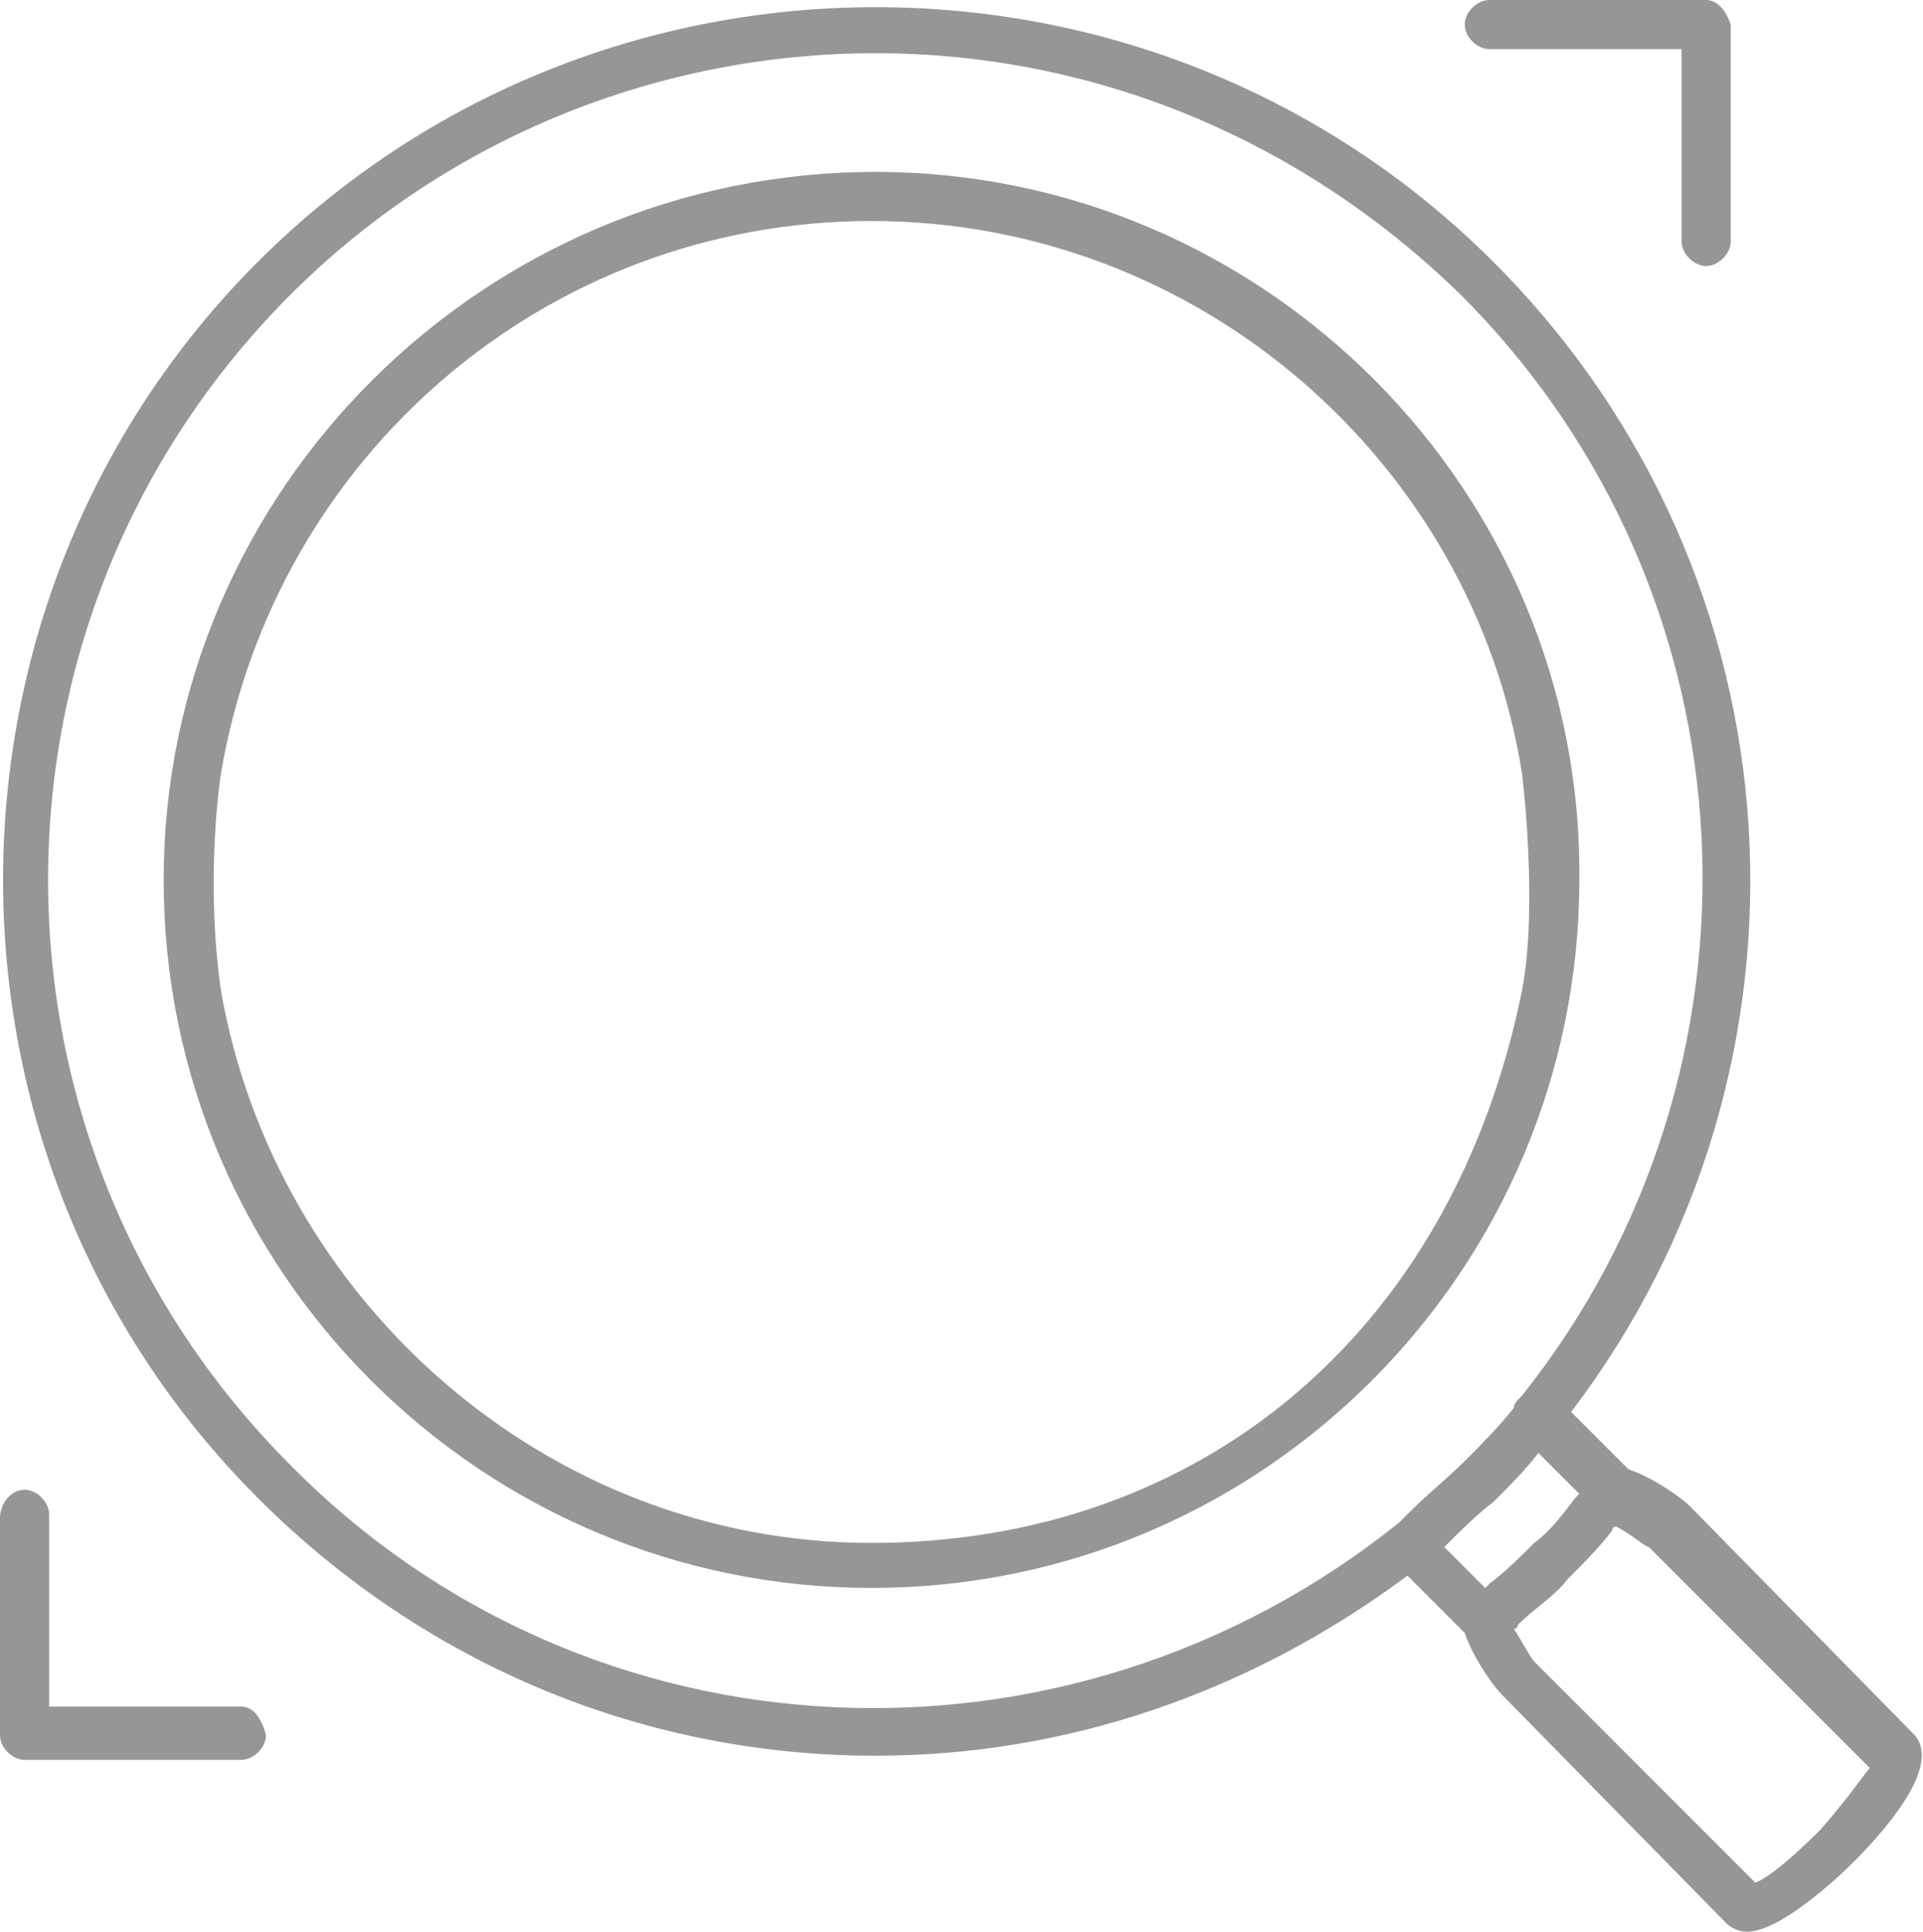
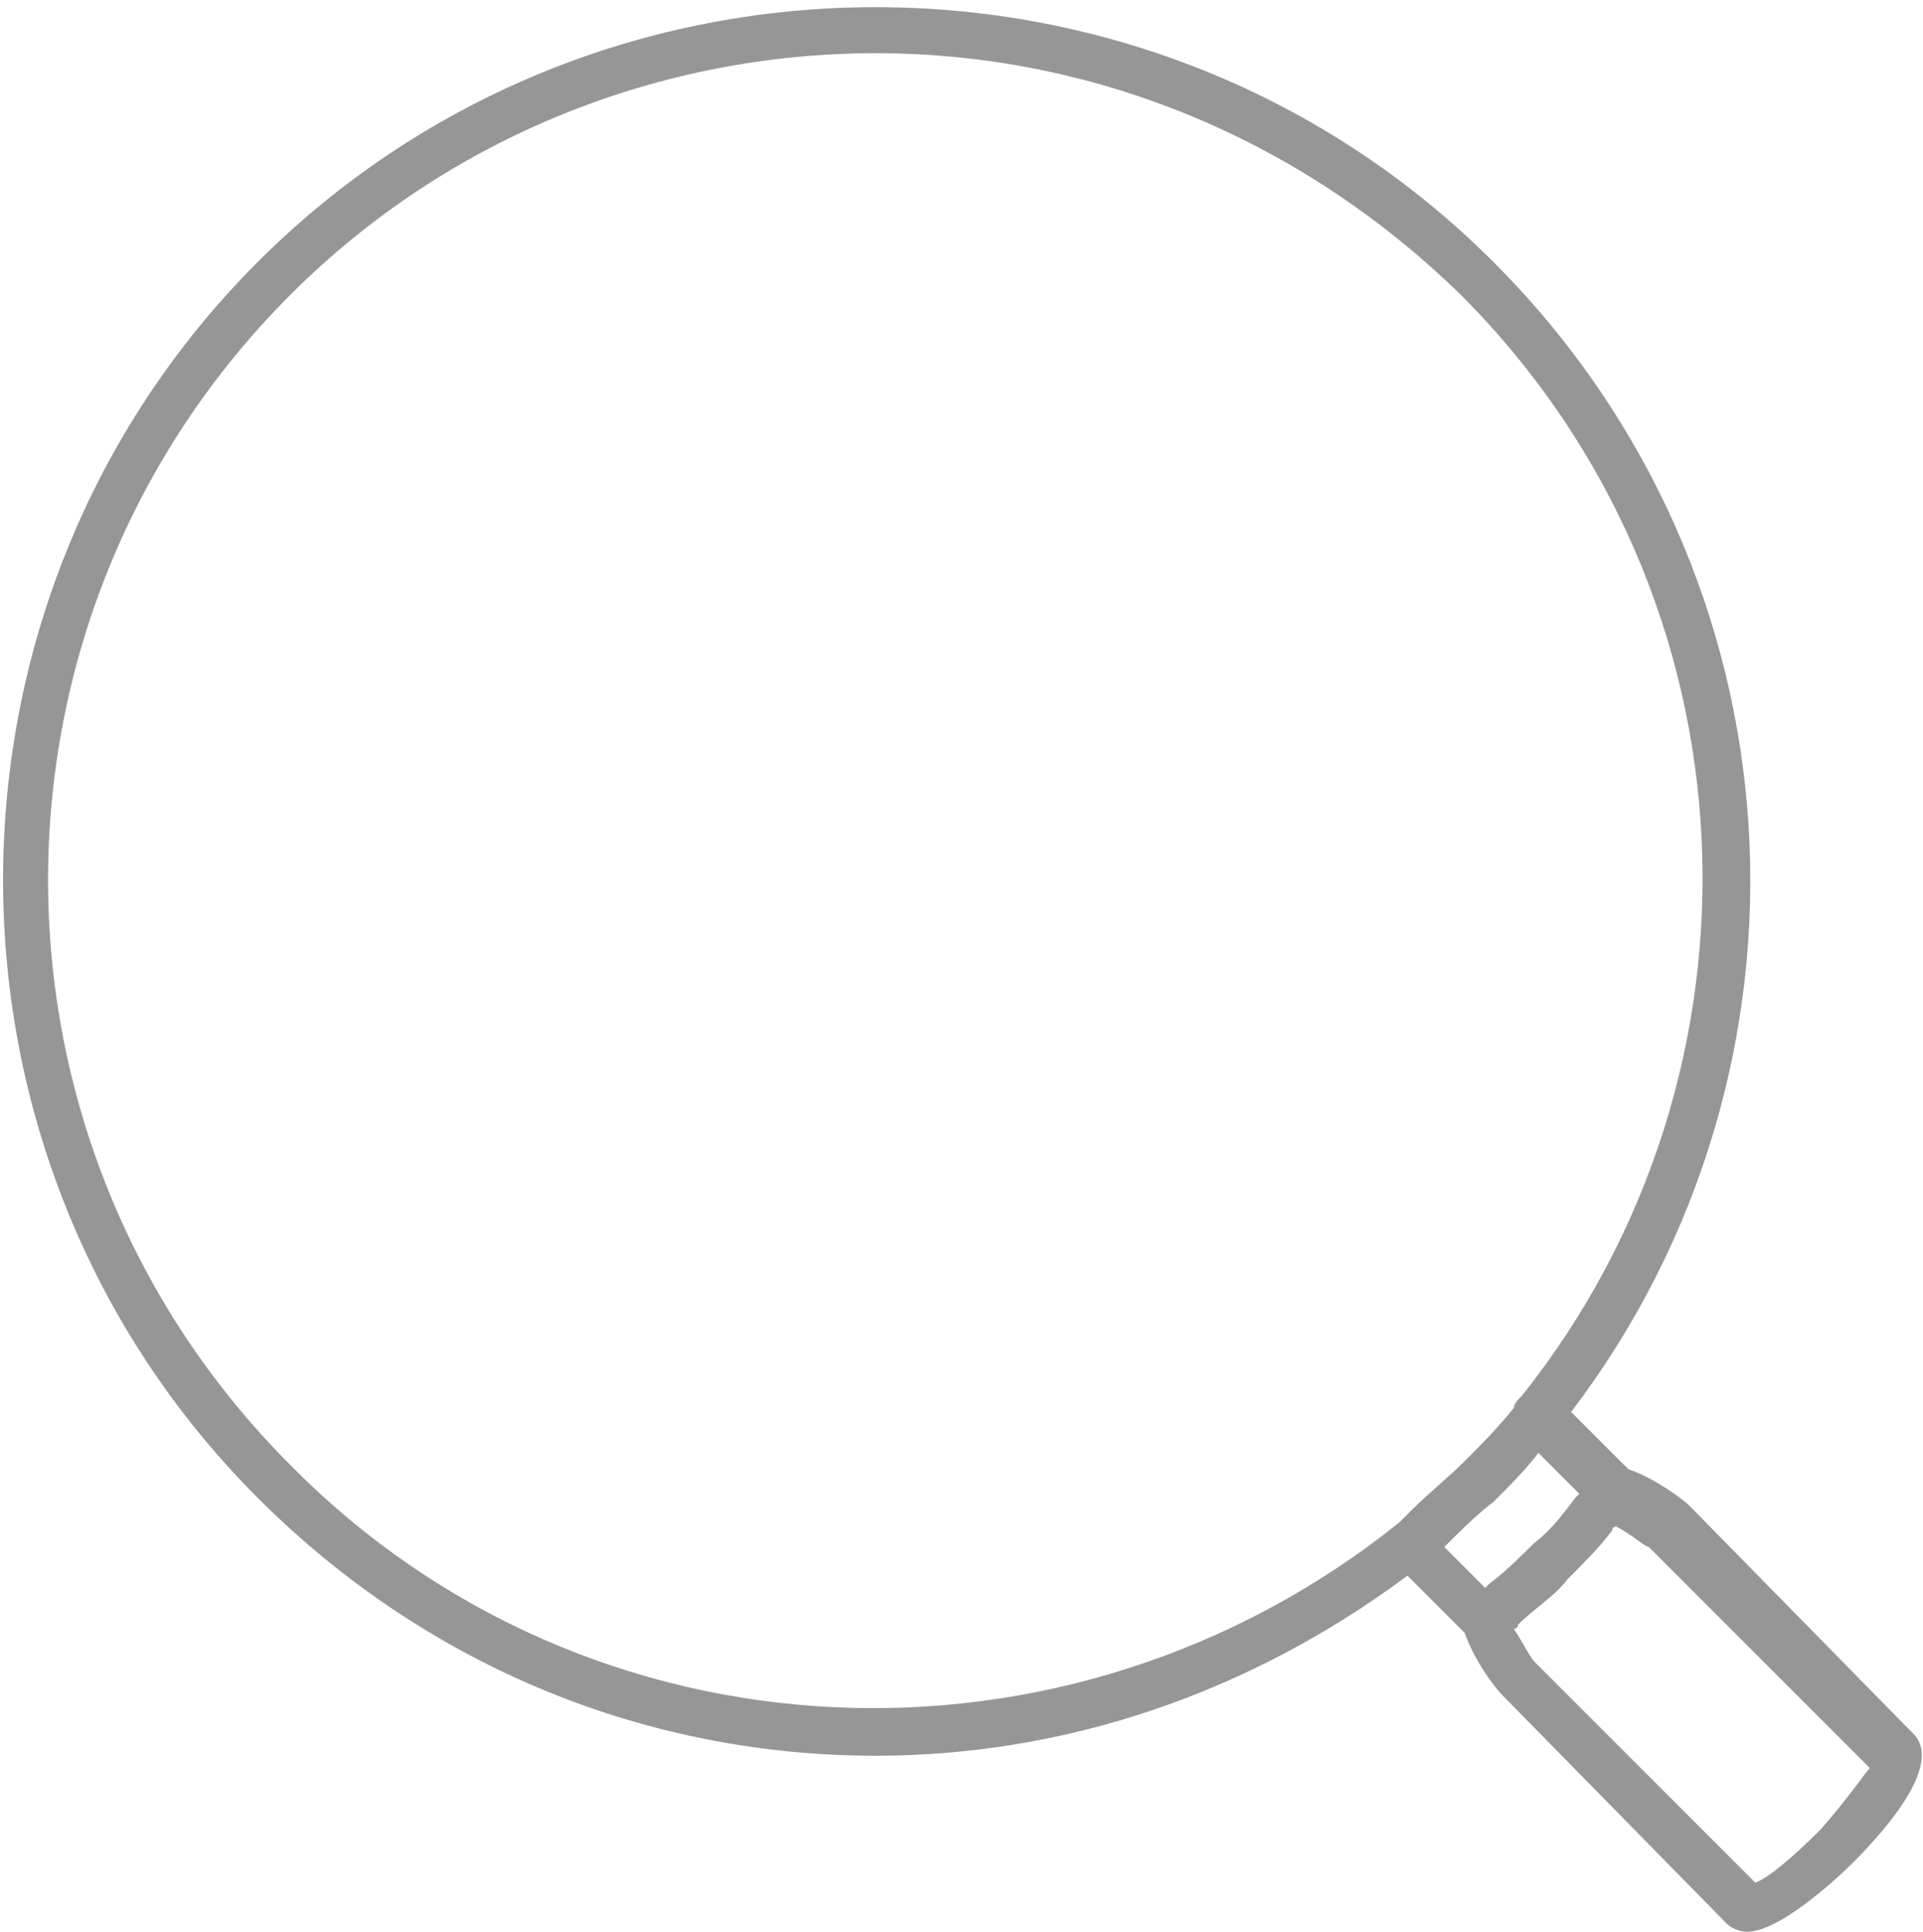
<svg xmlns="http://www.w3.org/2000/svg" fill="#969696" viewBox="0 0 47 47.2">
  <path d="M46.8 42.4l-5.5-5.6c-.2-.2-.9-.7-1.5-.9l-1.4-1.4c6.4-8.4 5.8-20.4-1.9-28.1-8.3-8.3-21.9-8.3-30.2 0s-8.3 21.9 0 30.2c4.2 4.2 9.6 6.3 15.1 6.3 4.6 0 9.1-1.5 13-4.4l1.4 1.4c.2.6.7 1.3.9 1.5l5.5 5.6c.1.1.3.2.5.2.8 0 2.2-1.3 2.6-1.7 1-1 2.1-2.4 1.5-3.1zM7.1 35.8c-7.9-7.9-7.9-20.7 0-28.6 3.9-3.9 9.1-5.9 14.3-5.9 5.2 0 10.3 2 14.3 5.9 7.4 7.4 7.8 19 1.5 26.9-.1.1-.2.2-.2.3-.4.5-.8.9-1.2 1.3-.4.4-.9.8-1.3 1.2l-.3.3c-8.1 6.5-19.8 6-27.1-1.4zm29.4.9c.4-.4.8-.8 1.1-1.2l1 1-.1.1c-.3.4-.6.8-1 1.1-.3.3-.7.7-1.1 1l-.1.1-1-1c.4-.4.8-.8 1.2-1.1zm8 8c-.7.7-1.3 1.2-1.6 1.3l-5.4-5.4c-.1-.1-.3-.5-.5-.8.1 0 .1-.1.1-.1.4-.4.9-.7 1.2-1.1.4-.4.8-.8 1.1-1.2 0-.1.1-.1.1-.1.4.2.7.5.8.5l5.4 5.4c-.1.1-.5.7-1.2 1.5z" />
-   <path d="M21.4 4.2C11.8 4.2 4 12 4 21.5c0 9.6 7.8 17.3 17.3 17.3 9.6 0 17.3-7.8 17.3-17.3.1-9.5-7.7-17.3-17.2-17.3zm-16 14.7c1.3-7.7 7.9-13.5 15.9-13.5S36 11.3 37.2 18.9c0 0 .4 3.2 0 5.3-1.7 8.4-7.9 13.5-15.9 13.5s-14.6-6-15.9-13.5c-.4-2.8 0-5.3 0-5.3zm.5 22.8H1.2V37c0-.3-.3-.6-.6-.6s-.6.3-.6.7v5.3c0 .3.3.6.6.6h5.3c.3 0 .6-.3.6-.6-.1-.4-.3-.7-.6-.7zM36.4 1.2h4.7v4.7c0 .3.3.6.6.6s.6-.3.6-.6V.6c-.1-.3-.3-.6-.6-.6h-5.3c-.3 0-.6.3-.6.6s.3.6.6.6z" />
</svg>